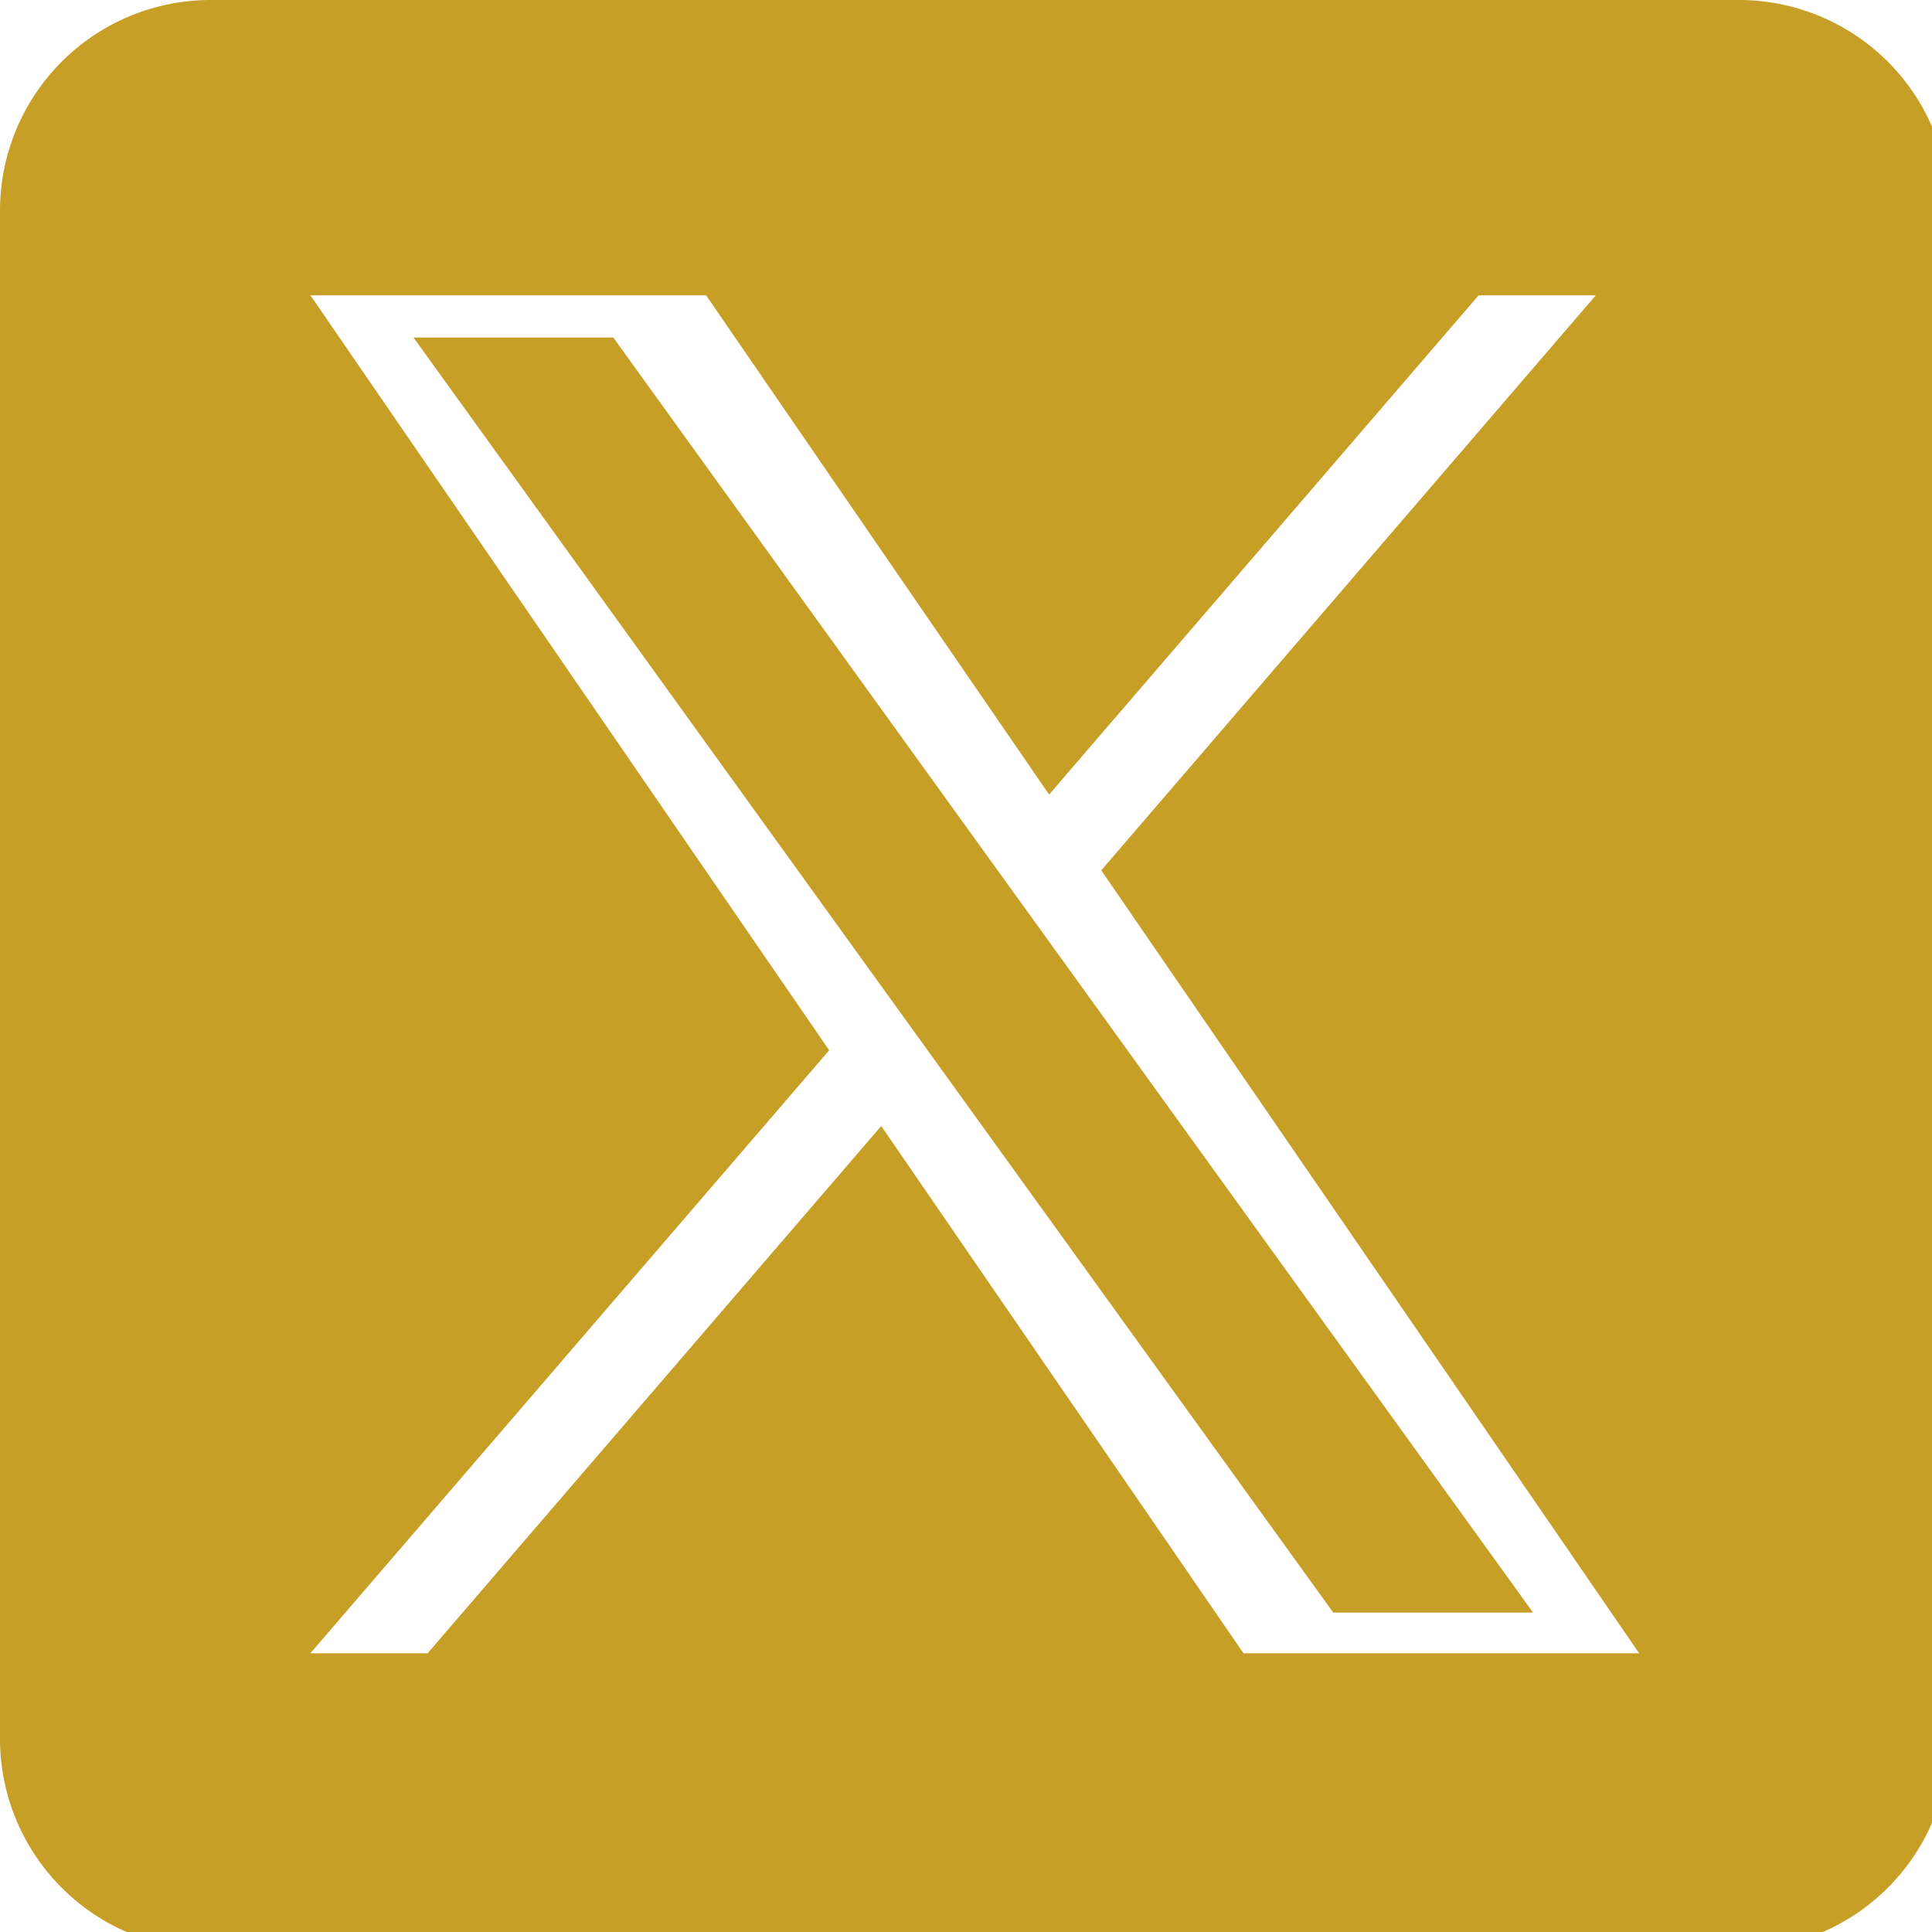
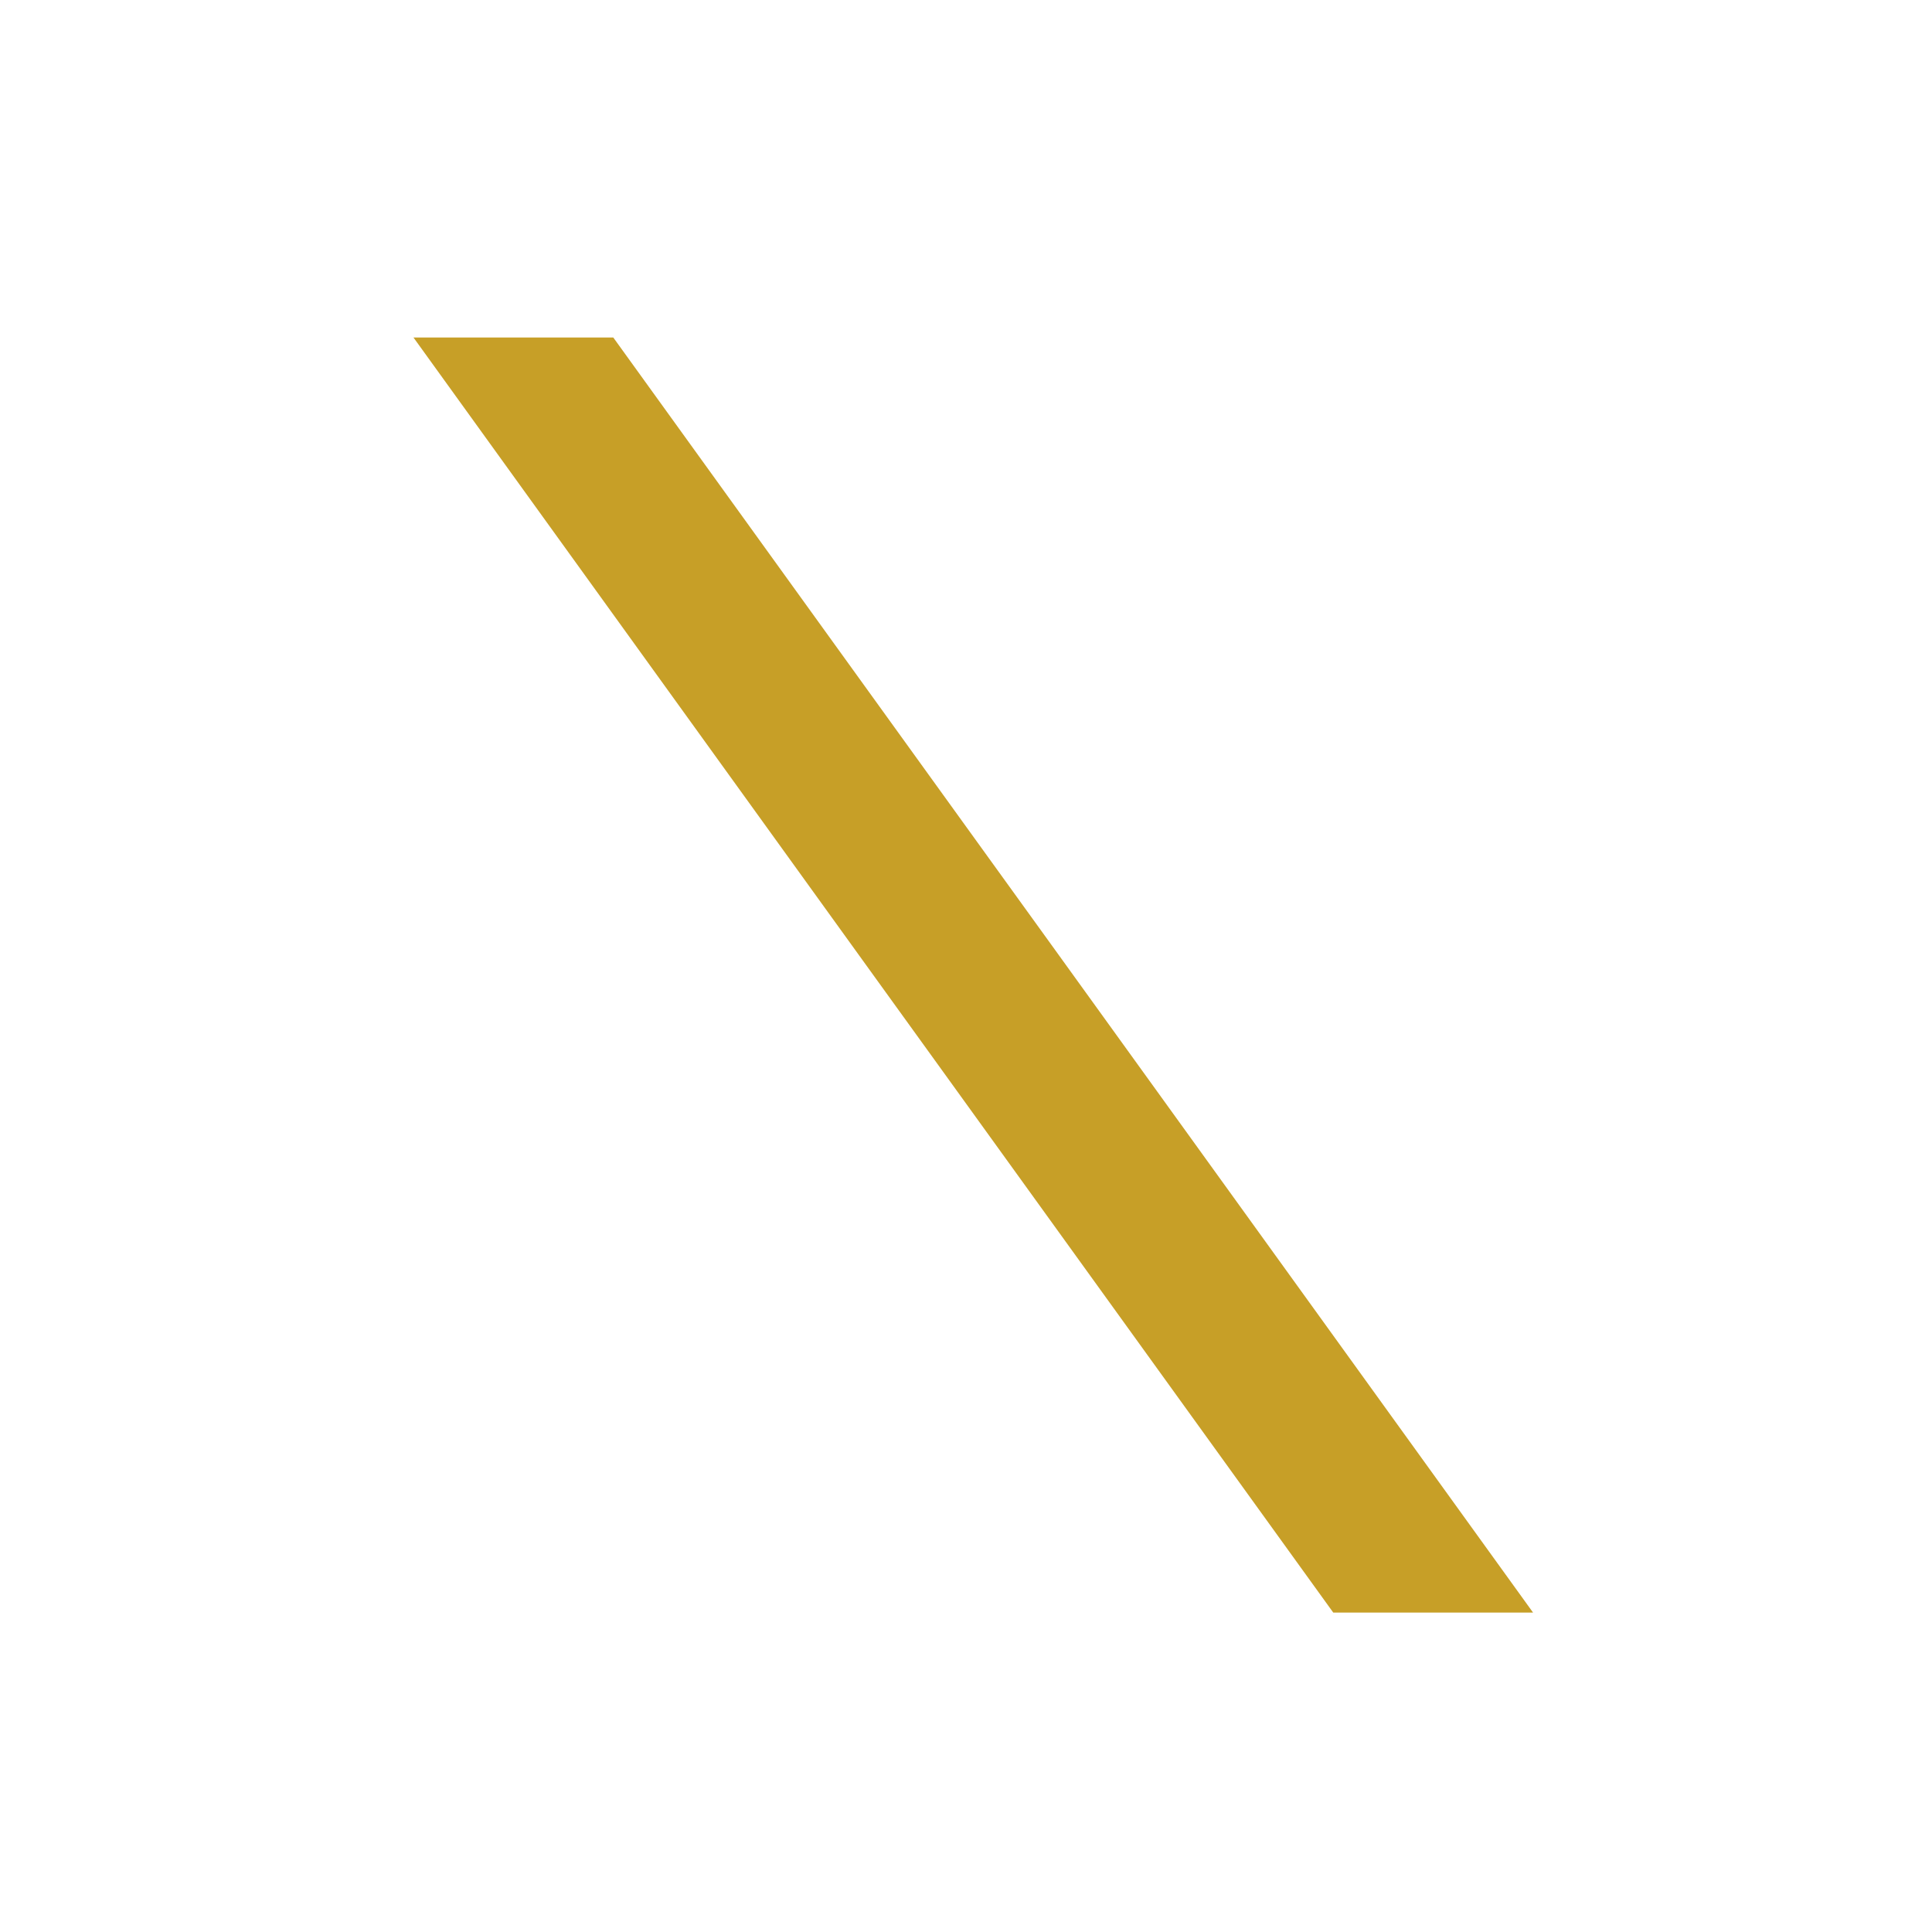
<svg xmlns="http://www.w3.org/2000/svg" width="50" height="50" viewBox="0 0 50 50">
  <defs>
    <style>
      .cls-1 {
        fill: none;
      }

      .cls-2 {
        fill: #c79f27;
      }

      .cls-3 {
        clip-path: url(#clip-path);
      }
    </style>
    <clipPath id="clip-path">
-       <rect id="Rectangle_19" data-name="Rectangle 19" class="cls-1" width="50" height="50" />
-     </clipPath>
+       </clipPath>
  </defs>
  <g id="twitter-logo-1" transform="translate(0 0)">
    <path id="Path_51" data-name="Path 51" class="cls-2" d="M312.095,256.921l12.6,17.468h-5.171l-10.283-14.254h0l-1.51-2.092L295.72,241.39h5.171l9.693,13.438Z" transform="translate(-285.019 -232.655)" />
    <g id="Group_19" data-name="Group 19" transform="translate(0 0)">
      <g id="Group_18" data-name="Group 18" class="cls-3">
        <path id="Path_52" data-name="Path 52" class="cls-2" d="M45,0H5.452A5.452,5.452,0,0,0,0,5.452V45a5.452,5.452,0,0,0,5.452,5.452H45A5.452,5.452,0,0,0,50.454,45V5.452A5.452,5.452,0,0,0,45,0M32.181,42.786,22.806,29.141,11.067,42.786H8.033L21.459,27.181,8.033,7.642h10.24l8.878,12.921L38.267,7.642H41.3L28.5,22.524h0L42.421,42.786Z" transform="translate(0 0)" />
      </g>
    </g>
  </g>
</svg>